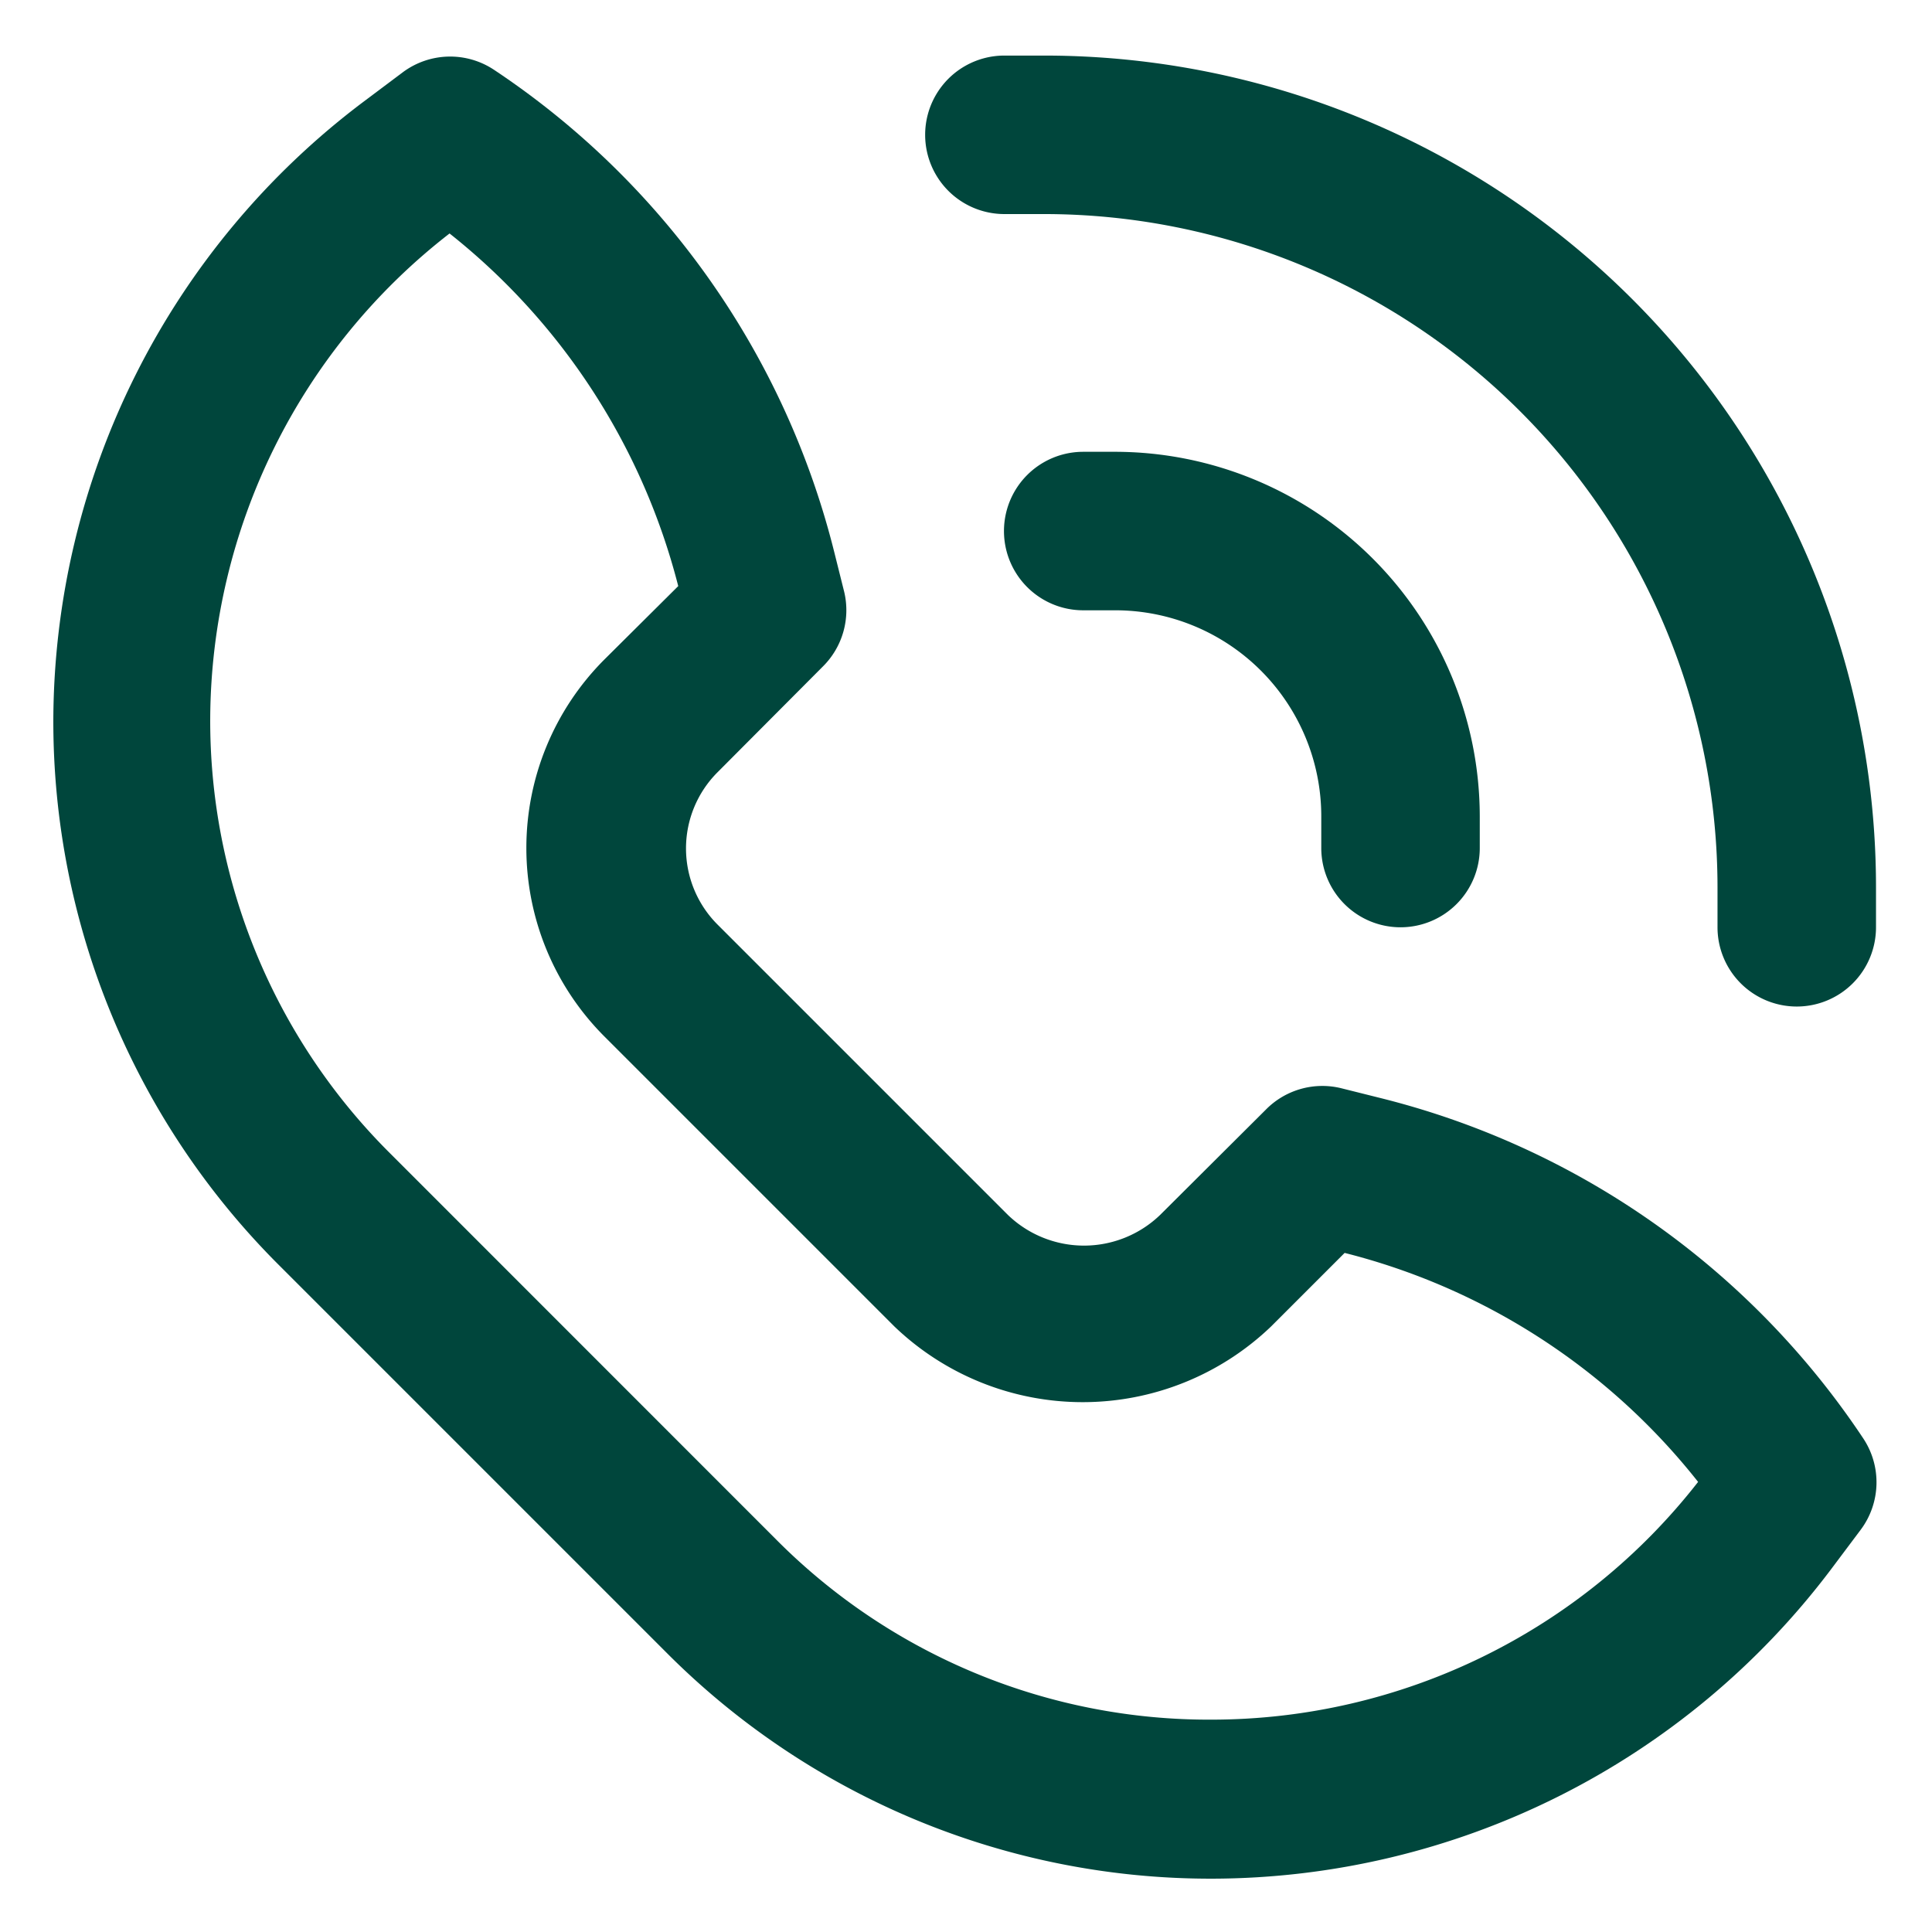
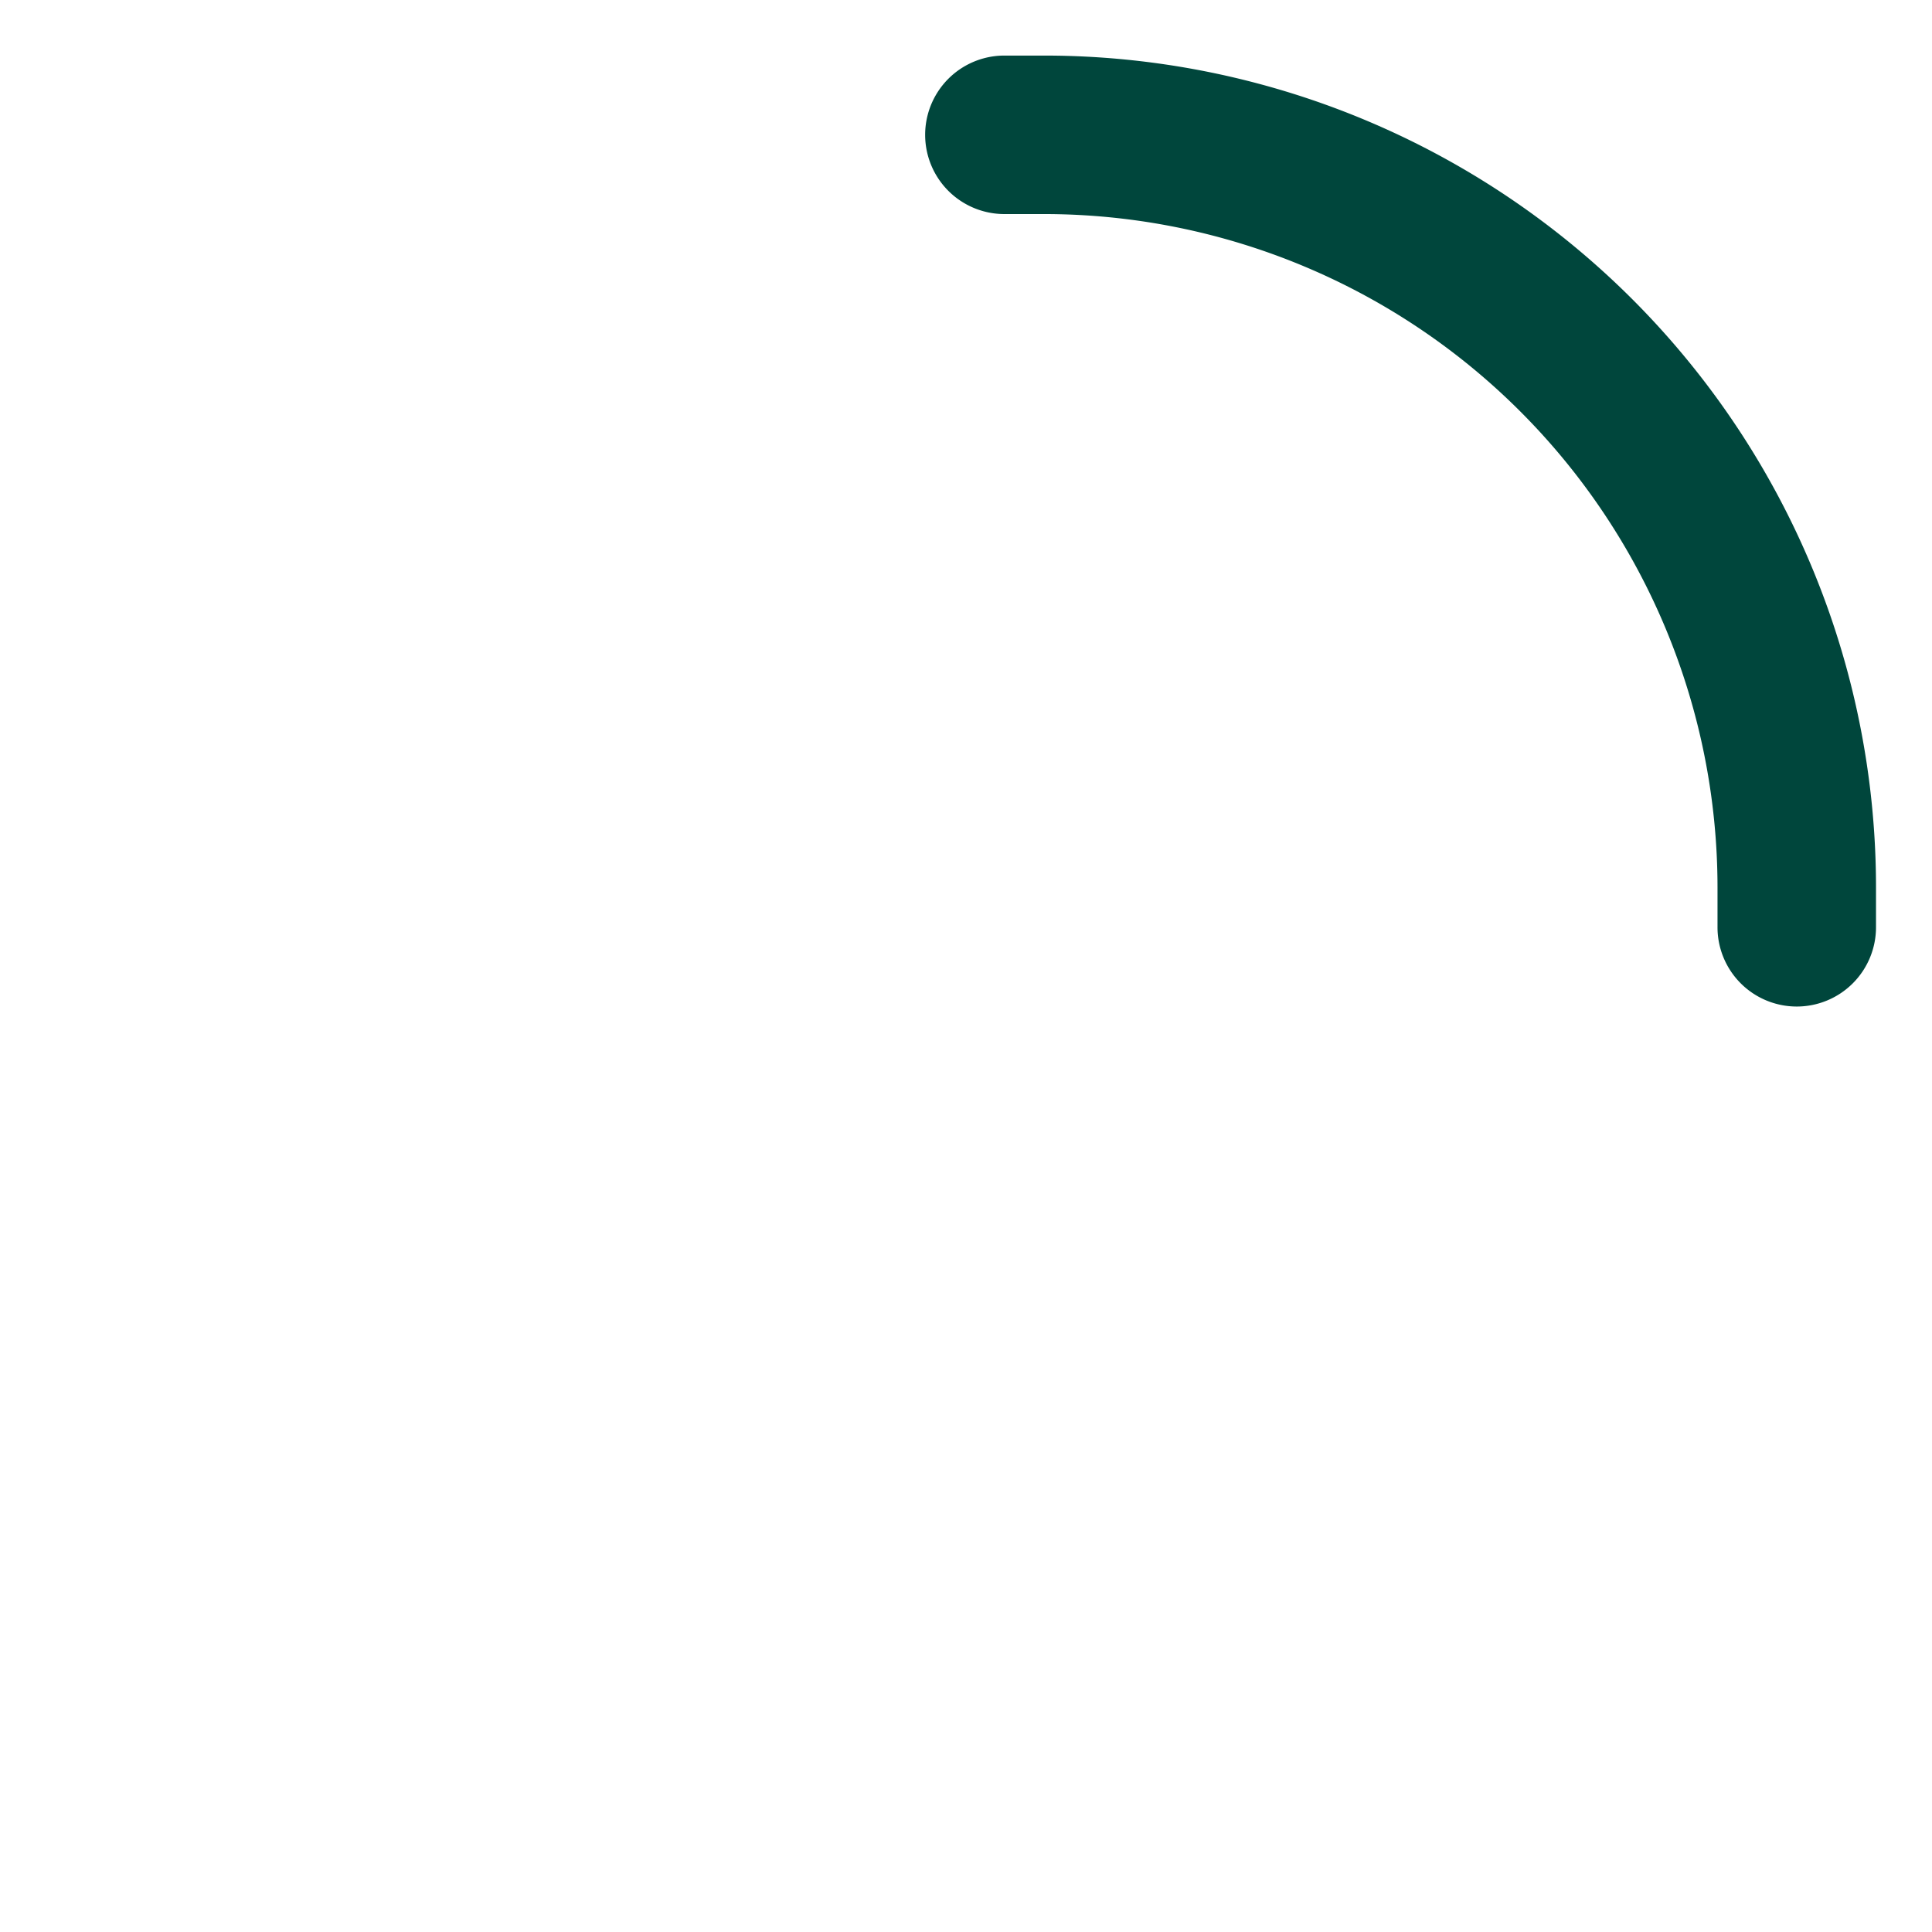
<svg xmlns="http://www.w3.org/2000/svg" width="18.114" height="18.111" viewBox="0 0 18.114 18.111">
  <defs>
    <style>.a{fill:#00463c;stroke:rgba(0,0,0,0);}</style>
  </defs>
  <g transform="translate(0.5 0.521)">
-     <path class="a" d="M32.743,41.975A7.2,7.2,0,0,0,37.867,44.1a7.285,7.285,0,0,0,5.8-2.9l.279-.372a.743.743,0,0,0,.022-.858,7.659,7.659,0,0,0-4.521-3.188l-.372-.093a.743.743,0,0,0-.706.2l-.992.988a1.029,1.029,0,0,1-1.427,0l-2.723-2.723a1.01,1.01,0,0,1,0-1.427l.988-.992a.743.743,0,0,0,.2-.7l-.093-.372a7.659,7.659,0,0,0-3.188-4.521.743.743,0,0,0-.858.022l-.372.279A7.285,7.285,0,0,0,27,33.23a7.2,7.2,0,0,0,2.121,5.123Zm-2.028-13.3a6.165,6.165,0,0,1,2.144,3.306l-.695.691a2.5,2.5,0,0,0,0,3.529l2.723,2.723a2.552,2.552,0,0,0,3.529,0l.691-.691a6.135,6.135,0,0,1,3.314,2.147,5.788,5.788,0,0,1-4.555,2.229,5.718,5.718,0,0,1-4.087-1.687L30.158,37.3a5.718,5.718,0,0,1-1.687-4.087A5.788,5.788,0,0,1,30.715,28.675Z" transform="translate(-27 -27.007)" />
-     <path class="a" d="M54.715,41.458a.743.743,0,0,0,.743-.743v-.3A3.422,3.422,0,0,0,52.04,37h-.3a.743.743,0,0,0,0,1.486h.3a1.932,1.932,0,0,1,1.932,1.932h0v.3A.743.743,0,0,0,54.715,41.458Z" transform="translate(-42.084 -33.285)" />
    <path class="a" d="M57.173,35.916a.743.743,0,0,0,.743-.743V34.8a7.8,7.8,0,0,0-7.8-7.8h-.372a.743.743,0,0,0,0,1.486h.372A6.316,6.316,0,0,1,56.43,34.8h0v.372A.743.743,0,0,0,57.173,35.916Z" transform="translate(-40.827 -27)" />
  </g>
</svg>